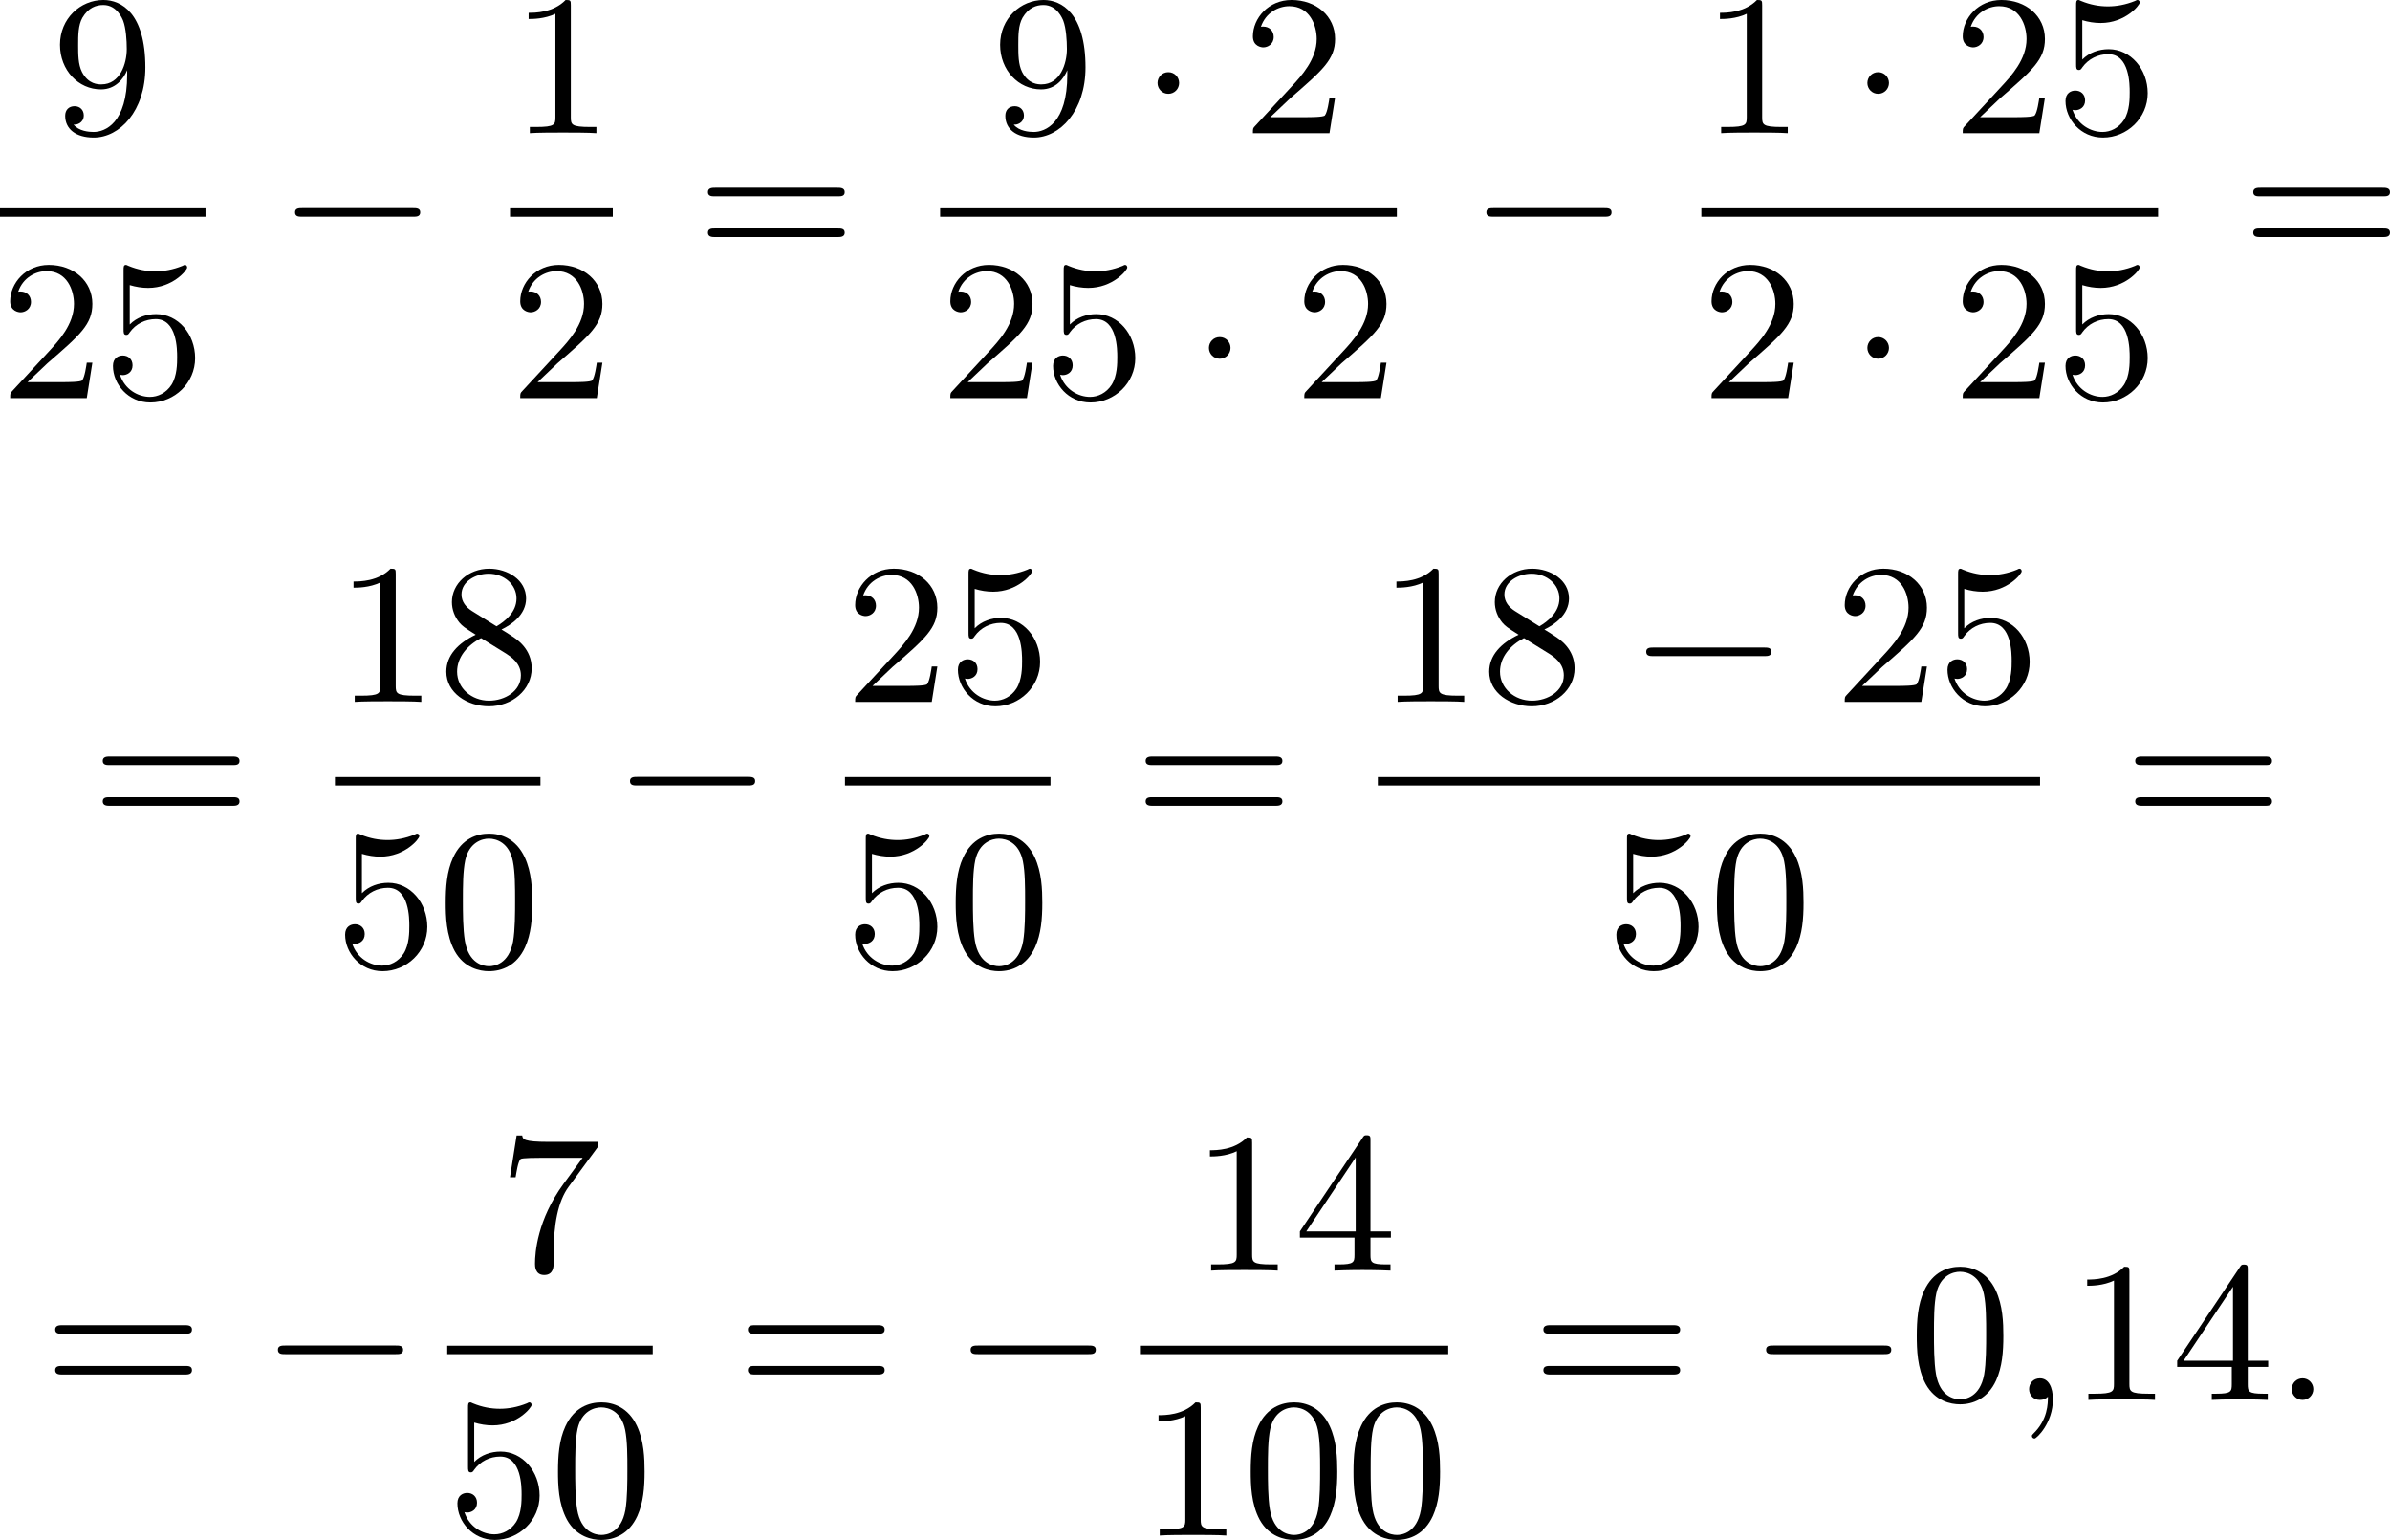
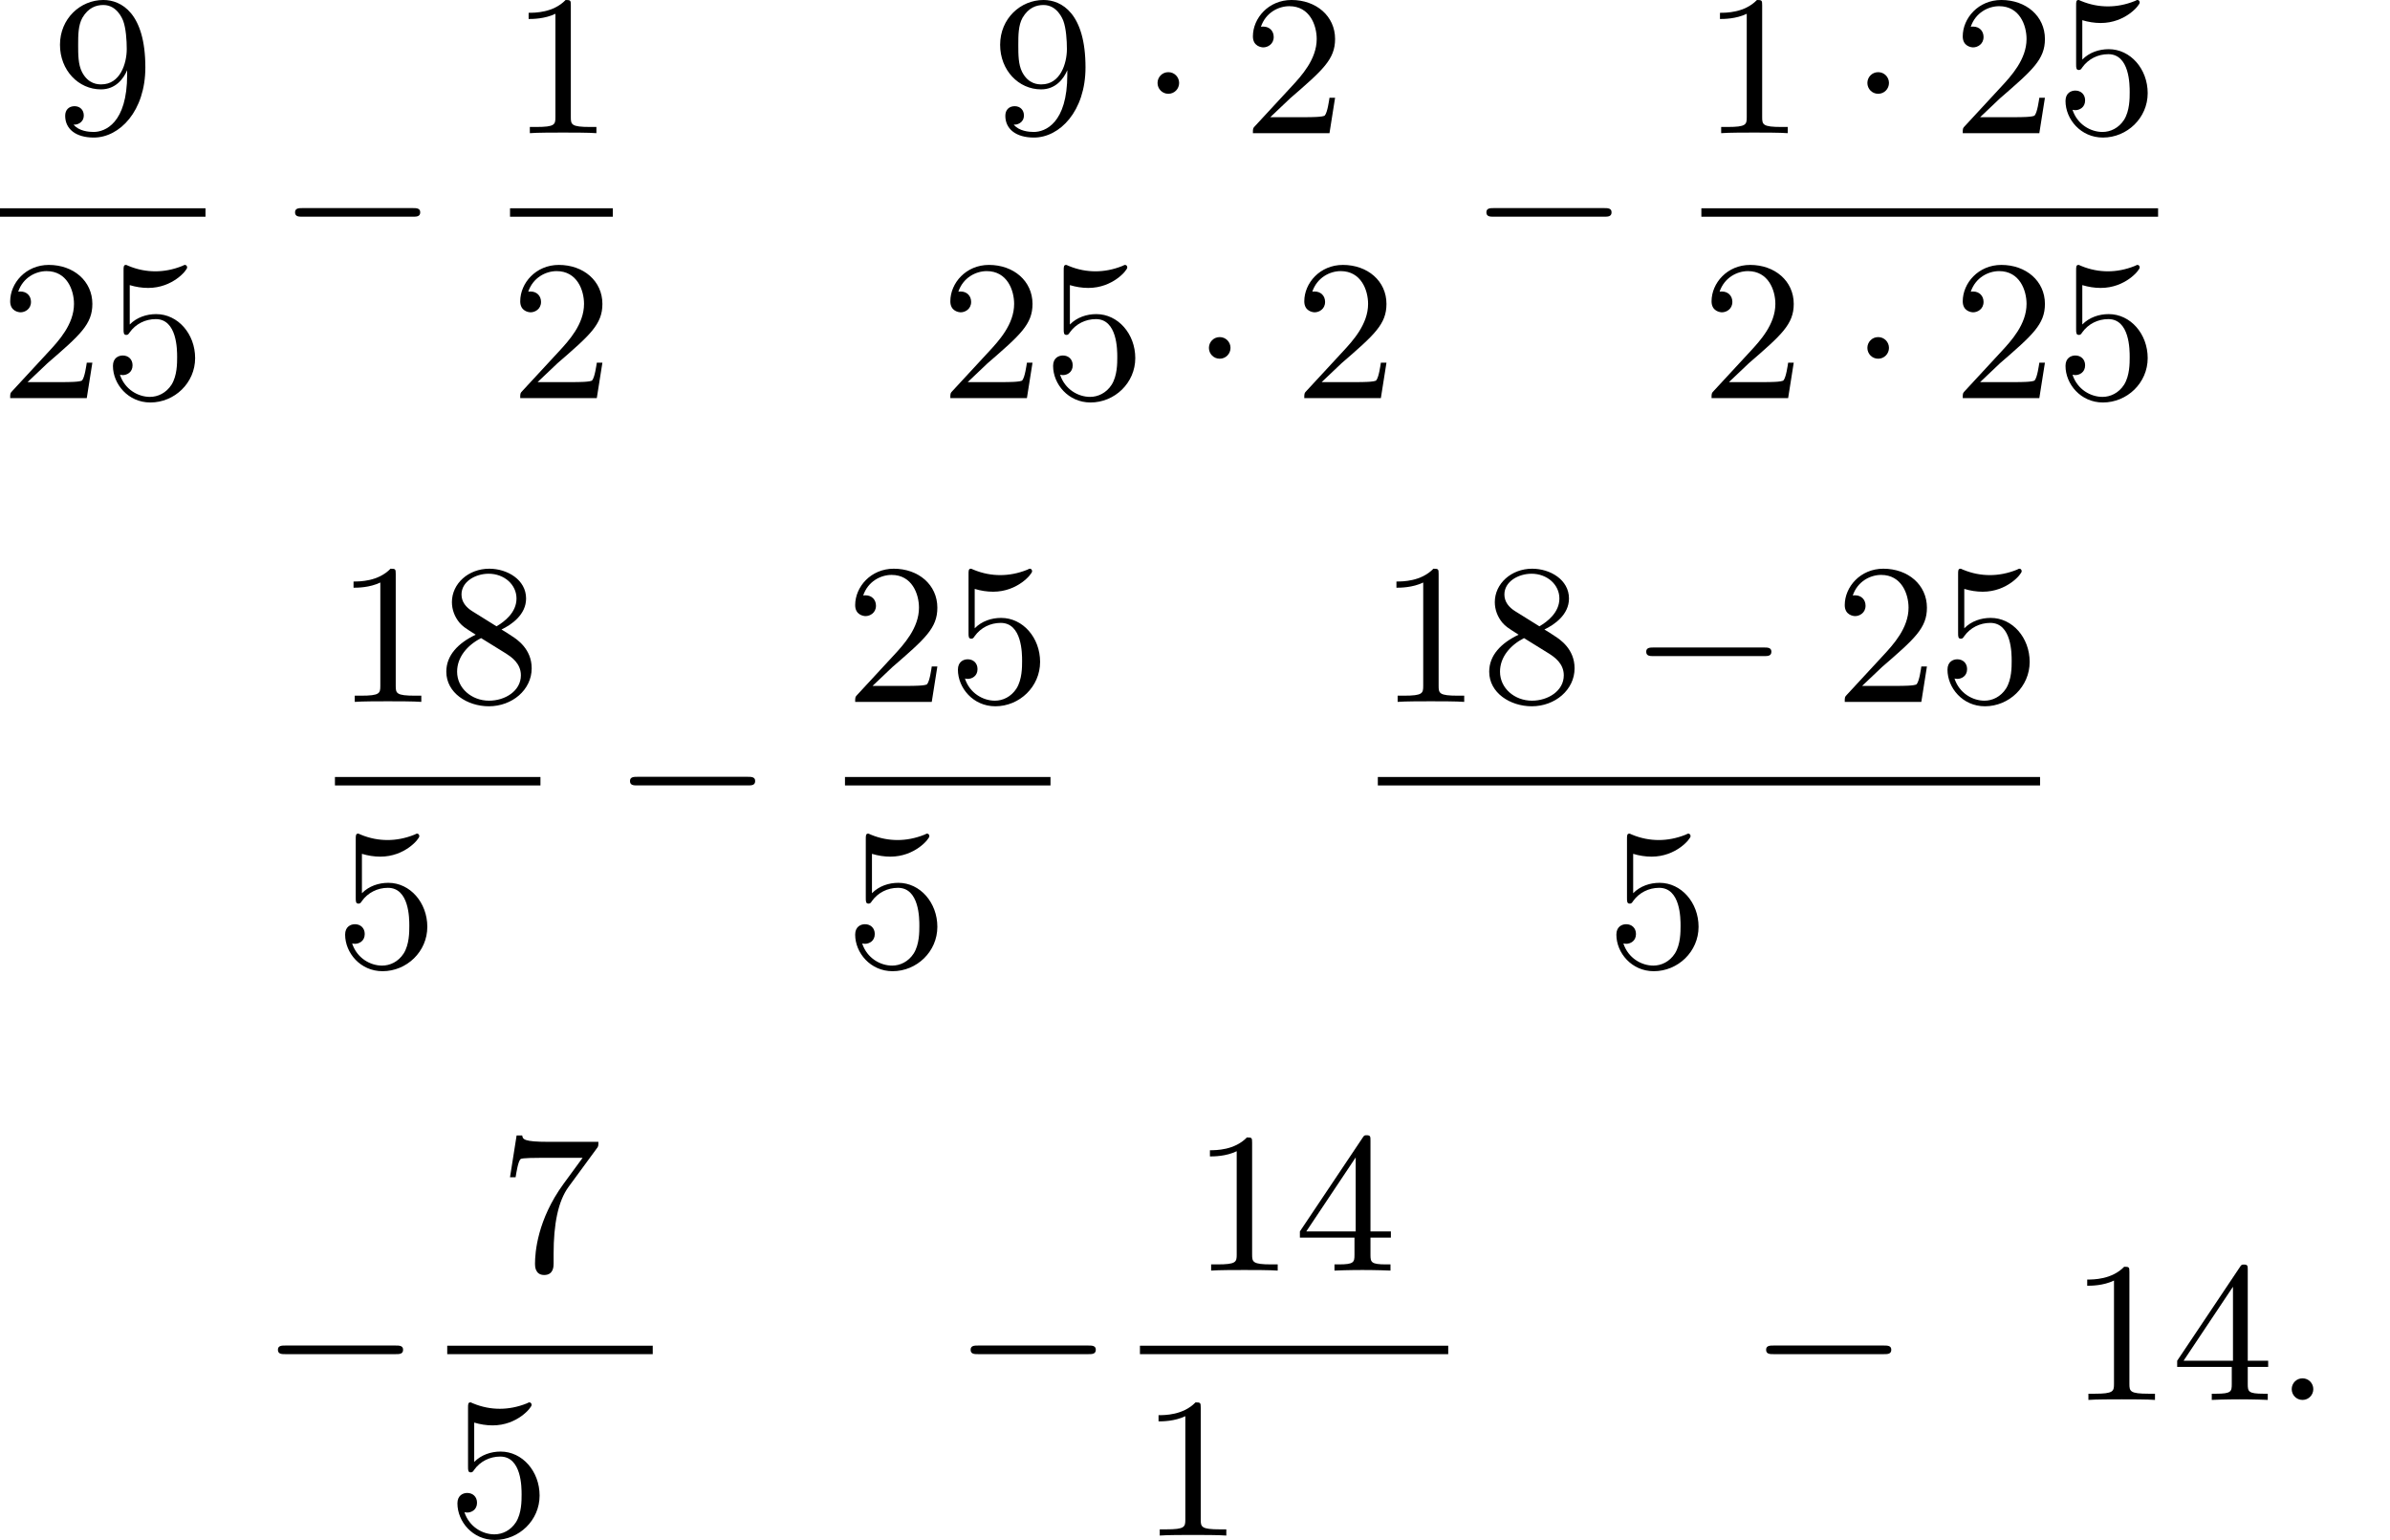
<svg xmlns="http://www.w3.org/2000/svg" xmlns:xlink="http://www.w3.org/1999/xlink" version="1.1" width="214.333pt" height="138.11pt" viewBox="222.273 375.603 214.333 138.11">
  <defs>
    <path id="g1-58" d="M1.757-.484C1.757-.744 1.551-.968 1.273-.968S.789-.744 .789-.484S.995 0 1.273 0S1.757-.224 1.757-.484Z" />
-     <path id="g1-59" d="M1.632-.143C1.632 .152 1.632 .888 .968 1.524C.915 1.578 .915 1.587 .915 1.623C.915 1.686 .977 1.731 1.031 1.731C1.13 1.731 1.856 1.031 1.856-.018C1.856-.574 1.659-.968 1.273-.968C.968-.968 .789-.735 .789-.484S.968 0 1.273 0C1.408 0 1.542-.045 1.632-.143Z" />
-     <path id="g3-48" d="M4.241-2.869C4.241-3.47 4.214-4.241 3.9-4.914C3.506-5.756 2.824-5.972 2.304-5.972C1.766-5.972 1.085-5.756 .69-4.896C.403-4.277 .359-3.551 .359-2.869C.359-2.286 .377-1.417 .762-.708C1.184 .054 1.883 .197 2.295 .197C2.878 .197 3.542-.054 3.918-.879C4.187-1.479 4.241-2.152 4.241-2.869ZM2.304-.027C2.035-.027 1.39-.152 1.219-1.166C1.13-1.695 1.13-2.466 1.13-2.977C1.13-3.587 1.13-4.295 1.237-4.788C1.417-5.586 1.991-5.747 2.295-5.747C2.636-5.747 3.201-5.568 3.371-4.734C3.47-4.241 3.47-3.542 3.47-2.977C3.47-2.421 3.47-1.668 3.38-1.139C3.192-.117 2.529-.027 2.304-.027Z" />
    <path id="g3-49" d="M2.726-5.73C2.726-5.954 2.717-5.972 2.493-5.972C1.937-5.398 1.112-5.398 .834-5.398V-5.12C1.004-5.12 1.551-5.12 2.035-5.353V-.717C2.035-.386 2.008-.278 1.175-.278H.888V0C1.21-.027 2.008-.027 2.376-.027S3.551-.027 3.873 0V-.278H3.587C2.753-.278 2.726-.386 2.726-.717V-5.73Z" />
    <path id="g3-50" d="M4.142-1.587H3.891C3.873-1.47 3.802-.941 3.685-.798C3.631-.717 3.013-.717 2.833-.717H1.237L2.125-1.56C3.596-2.833 4.142-3.309 4.142-4.223C4.142-5.254 3.291-5.972 2.188-5.972C1.157-5.972 .457-5.156 .457-4.34C.457-3.891 .843-3.847 .924-3.847C1.121-3.847 1.39-3.99 1.39-4.313C1.39-4.582 1.201-4.779 .924-4.779C.879-4.779 .852-4.779 .816-4.77C1.031-5.407 1.605-5.694 2.089-5.694C3.004-5.694 3.318-4.842 3.318-4.223C3.318-3.309 2.627-2.564 2.197-2.098L.556-.323C.457-.224 .457-.206 .457 0H3.891L4.142-1.587Z" />
    <path id="g3-52" d="M.26-1.757V-1.479H2.708V-.708C2.708-.377 2.681-.278 2.008-.278H1.811V0C2.376-.027 3.004-.027 3.067-.027C3.111-.027 3.757-.027 4.322 0V-.278H4.125C3.452-.278 3.425-.377 3.425-.708V-1.479H4.34V-1.757H3.425V-5.828C3.425-6.007 3.425-6.07 3.255-6.07C3.147-6.07 3.138-6.061 3.058-5.936L.26-1.757ZM.547-1.757L2.762-5.075V-1.757H.547Z" />
    <path id="g3-53" d="M.933-3.093C.933-2.932 .933-2.833 1.058-2.833C1.13-2.833 1.157-2.869 1.21-2.95C1.479-3.327 1.91-3.542 2.376-3.542C3.335-3.542 3.335-2.161 3.335-1.838C3.335-1.56 3.335-1.004 3.084-.601C2.842-.224 2.466-.054 2.116-.054C1.587-.054 .986-.386 .771-1.049C.78-1.049 .834-1.031 .897-1.031C1.076-1.031 1.336-1.148 1.336-1.47C1.336-1.748 1.139-1.91 .897-1.91C.708-1.91 .457-1.802 .457-1.444C.457-.628 1.139 .197 2.134 .197C3.219 .197 4.142-.681 4.142-1.793C4.142-2.878 3.371-3.766 2.394-3.766C1.964-3.766 1.524-3.622 1.21-3.3V-5.066C1.479-4.985 1.757-4.94 2.035-4.94C3.138-4.94 3.784-5.738 3.784-5.855C3.784-5.936 3.73-5.972 3.685-5.972C3.667-5.972 3.649-5.972 3.569-5.927C3.147-5.756 2.735-5.685 2.358-5.685C1.973-5.685 1.569-5.756 1.157-5.927C1.067-5.972 1.049-5.972 1.04-5.972C.933-5.972 .933-5.882 .933-5.73V-3.093Z" />
    <path id="g3-55" d="M4.394-5.469C4.474-5.568 4.474-5.586 4.474-5.774H2.242C1.112-5.774 1.085-5.891 1.058-6.061H.807L.511-4.187H.762C.798-4.394 .87-4.896 .986-5.003C1.049-5.057 1.757-5.057 1.883-5.057H3.766L2.905-3.882C1.739-2.277 1.632-.816 1.632-.305C1.632-.206 1.632 .197 2.044 .197C2.466 .197 2.466-.197 2.466-.314V-.753C2.466-2.071 2.663-3.111 3.138-3.757L4.394-5.469Z" />
    <path id="g3-56" d="M1.542-4.071C1.273-4.241 1.067-4.483 1.067-4.815C1.067-5.398 1.695-5.747 2.286-5.747C2.977-5.747 3.533-5.263 3.533-4.636S2.995-3.596 2.636-3.389L1.542-4.071ZM2.86-3.246C3.309-3.461 3.963-3.909 3.963-4.636C3.963-5.478 3.12-5.972 2.313-5.972C1.372-5.972 .637-5.299 .637-4.474C.637-4.133 .762-3.811 .977-3.551C1.13-3.38 1.184-3.344 1.704-3.013C.915-2.636 .386-2.089 .386-1.354C.386-.403 1.327 .197 2.295 .197C3.335 .197 4.214-.538 4.214-1.506C4.214-2.376 3.551-2.806 3.327-2.95C3.228-3.022 2.968-3.183 2.86-3.246ZM1.946-2.86L3.075-2.161C3.282-2.026 3.73-1.739 3.73-1.193C3.73-.484 3.013-.054 2.304-.054C1.524-.054 .87-.61 .87-1.354C.87-2 1.318-2.537 1.946-2.86Z" />
    <path id="g3-57" d="M3.398-2.824V-2.627C3.398-.439 2.403-.054 1.892-.054C1.686-.054 1.228-.09 .995-.386H1.031C1.103-.368 1.453-.439 1.453-.798C1.453-1.031 1.291-1.21 1.04-1.21S.619-1.049 .619-.78C.619-.188 1.094 .197 1.901 .197C3.058 .197 4.214-.986 4.214-2.95C4.214-5.38 3.138-5.972 2.331-5.972C1.3-5.972 .386-5.138 .386-3.963C.386-2.824 1.21-1.964 2.224-1.964C2.878-1.964 3.237-2.439 3.398-2.824ZM2.242-2.188C2.098-2.188 1.659-2.188 1.372-2.744C1.201-3.084 1.201-3.524 1.201-3.954S1.201-4.833 1.39-5.174C1.659-5.631 2.008-5.747 2.331-5.747C2.941-5.747 3.183-5.129 3.219-5.039C3.344-4.707 3.38-4.16 3.38-3.775C3.38-3.12 3.084-2.188 2.242-2.188Z" />
-     <path id="g3-61" d="M6.348-2.968C6.474-2.968 6.644-2.968 6.644-3.156C6.644-3.353 6.447-3.353 6.312-3.353H.843C.708-3.353 .511-3.353 .511-3.156C.511-2.968 .69-2.968 .807-2.968H6.348ZM6.312-1.139C6.447-1.139 6.644-1.139 6.644-1.336C6.644-1.524 6.474-1.524 6.348-1.524H.807C.69-1.524 .511-1.524 .511-1.336C.511-1.139 .708-1.139 .843-1.139H6.312Z" />
    <path id="g0-0" d="M6.052-2.053C6.214-2.053 6.384-2.053 6.384-2.251C6.384-2.439 6.205-2.439 6.052-2.439H1.103C.95-2.439 .771-2.439 .771-2.251C.771-2.053 .941-2.053 1.103-2.053H6.052Z" />
    <path id="g0-1" d="M1.757-2.251C1.757-2.511 1.551-2.735 1.273-2.735S.789-2.511 .789-2.251S.995-1.766 1.273-1.766S1.757-1.991 1.757-2.251Z" />
  </defs>
  <g id="page1" transform="matrix(2 0 0 2 0 0)">
    <use x="113.44" y="193.773" xlink:href="#g3-57" />
    <rect x="111.136" y="197.141" height=".379" width="9.215" />
    <use x="111.136" y="205.653" xlink:href="#g3-50" />
    <use x="115.744" y="205.653" xlink:href="#g3-53" />
    <use x="123.595" y="199.572" xlink:href="#g0-0" />
    <use x="134.006" y="193.773" xlink:href="#g3-49" />
    <rect x="134.006" y="197.141" height=".379" width="4.608" />
    <use x="134.006" y="205.653" xlink:href="#g3-50" />
    <use x="142.369" y="199.572" xlink:href="#g3-61" />
    <use x="155.596" y="193.773" xlink:href="#g3-57" />
    <use x="162.251" y="193.773" xlink:href="#g0-1" />
    <use x="166.859" y="193.773" xlink:href="#g3-50" />
-     <rect x="153.292" y="197.141" height=".379" width="20.479" />
    <use x="153.292" y="205.653" xlink:href="#g3-50" />
    <use x="157.9" y="205.653" xlink:href="#g3-53" />
    <use x="164.555" y="205.653" xlink:href="#g0-1" />
    <use x="169.163" y="205.653" xlink:href="#g3-50" />
    <use x="177.014" y="199.572" xlink:href="#g0-0" />
    <use x="187.425" y="193.773" xlink:href="#g3-49" />
    <use x="194.08" y="193.773" xlink:href="#g0-1" />
    <use x="198.688" y="193.773" xlink:href="#g3-50" />
    <use x="203.296" y="193.773" xlink:href="#g3-53" />
    <rect x="187.425" y="197.141" height=".379" width="20.479" />
    <use x="187.425" y="205.653" xlink:href="#g3-50" />
    <use x="194.08" y="205.653" xlink:href="#g0-1" />
    <use x="198.688" y="205.653" xlink:href="#g3-50" />
    <use x="203.296" y="205.653" xlink:href="#g3-53" />
    <use x="211.659" y="199.572" xlink:href="#g3-61" />
    <use x="115.232" y="225.075" xlink:href="#g3-61" />
    <use x="126.155" y="219.276" xlink:href="#g3-49" />
    <use x="130.763" y="219.276" xlink:href="#g3-56" />
    <rect x="126.155" y="222.644" height=".379" width="9.215" />
    <use x="126.155" y="231.156" xlink:href="#g3-53" />
    <use x="130.763" y="231.156" xlink:href="#g3-48" />
    <use x="138.614" y="225.075" xlink:href="#g0-0" />
    <use x="149.025" y="219.276" xlink:href="#g3-50" />
    <use x="153.632" y="219.276" xlink:href="#g3-53" />
    <rect x="149.025" y="222.644" height=".379" width="9.215" />
    <use x="149.025" y="231.156" xlink:href="#g3-53" />
    <use x="153.632" y="231.156" xlink:href="#g3-48" />
    <use x="161.995" y="225.075" xlink:href="#g3-61" />
    <use x="172.918" y="219.276" xlink:href="#g3-49" />
    <use x="177.526" y="219.276" xlink:href="#g3-56" />
    <use x="184.181" y="219.276" xlink:href="#g0-0" />
    <use x="193.397" y="219.276" xlink:href="#g3-50" />
    <use x="198.004" y="219.276" xlink:href="#g3-53" />
    <rect x="172.918" y="222.644" height=".379" width="29.694" />
    <use x="183.157" y="231.156" xlink:href="#g3-53" />
    <use x="187.765" y="231.156" xlink:href="#g3-48" />
    <use x="206.368" y="225.075" xlink:href="#g3-61" />
    <use x="113.1" y="250.578" xlink:href="#g3-61" />
    <use x="122.827" y="250.578" xlink:href="#g0-0" />
    <use x="133.494" y="244.779" xlink:href="#g3-55" />
    <rect x="131.19" y="248.147" height=".379" width="9.215" />
    <use x="131.19" y="256.66" xlink:href="#g3-53" />
    <use x="135.798" y="256.66" xlink:href="#g3-48" />
    <use x="144.161" y="250.578" xlink:href="#g3-61" />
    <use x="153.888" y="250.578" xlink:href="#g0-0" />
    <use x="164.555" y="244.779" xlink:href="#g3-49" />
    <use x="169.163" y="244.779" xlink:href="#g3-52" />
    <rect x="162.251" y="248.147" height=".379" width="13.823" />
    <use x="162.251" y="256.66" xlink:href="#g3-49" />
    <use x="166.859" y="256.66" xlink:href="#g3-48" />
    <use x="171.467" y="256.66" xlink:href="#g3-48" />
    <use x="179.83" y="250.578" xlink:href="#g3-61" />
    <use x="189.557" y="250.578" xlink:href="#g0-0" />
    <use x="196.725" y="250.578" xlink:href="#g3-48" />
    <use x="201.332" y="250.578" xlink:href="#g1-59" />
    <use x="203.892" y="250.578" xlink:href="#g3-49" />
    <use x="208.5" y="250.578" xlink:href="#g3-52" />
    <use x="213.107" y="250.578" xlink:href="#g1-58" />
  </g>
</svg>